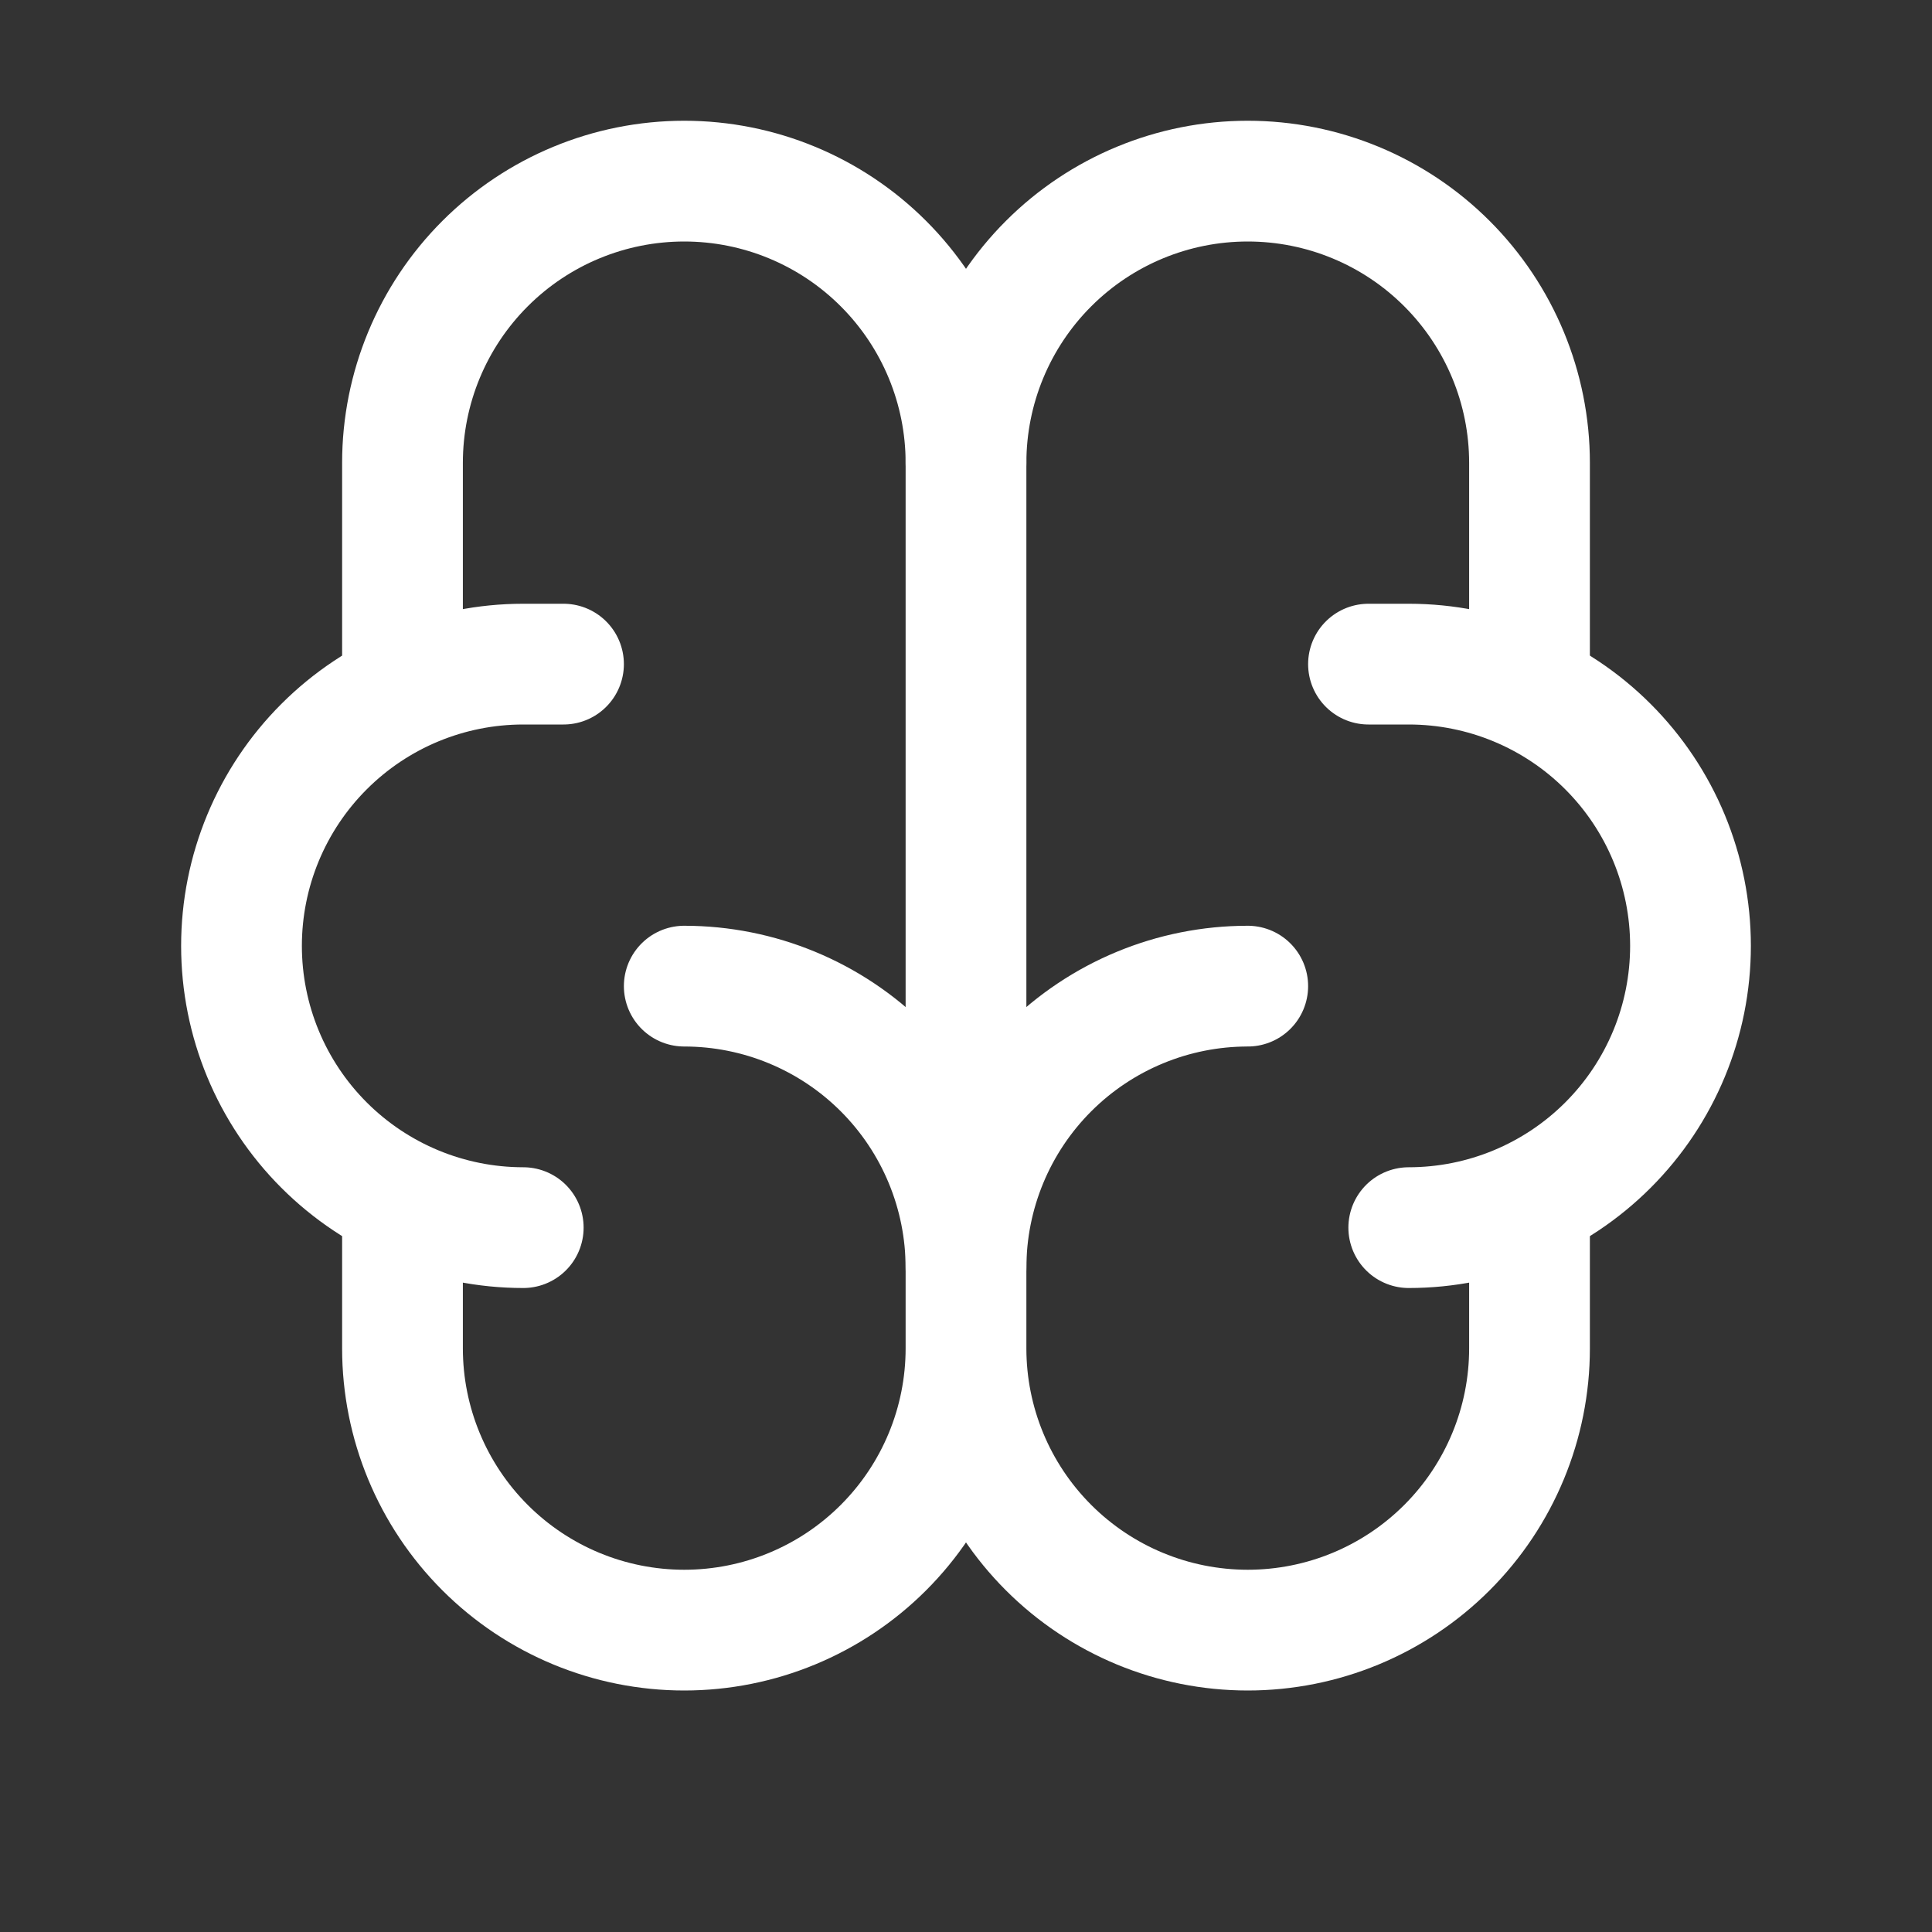
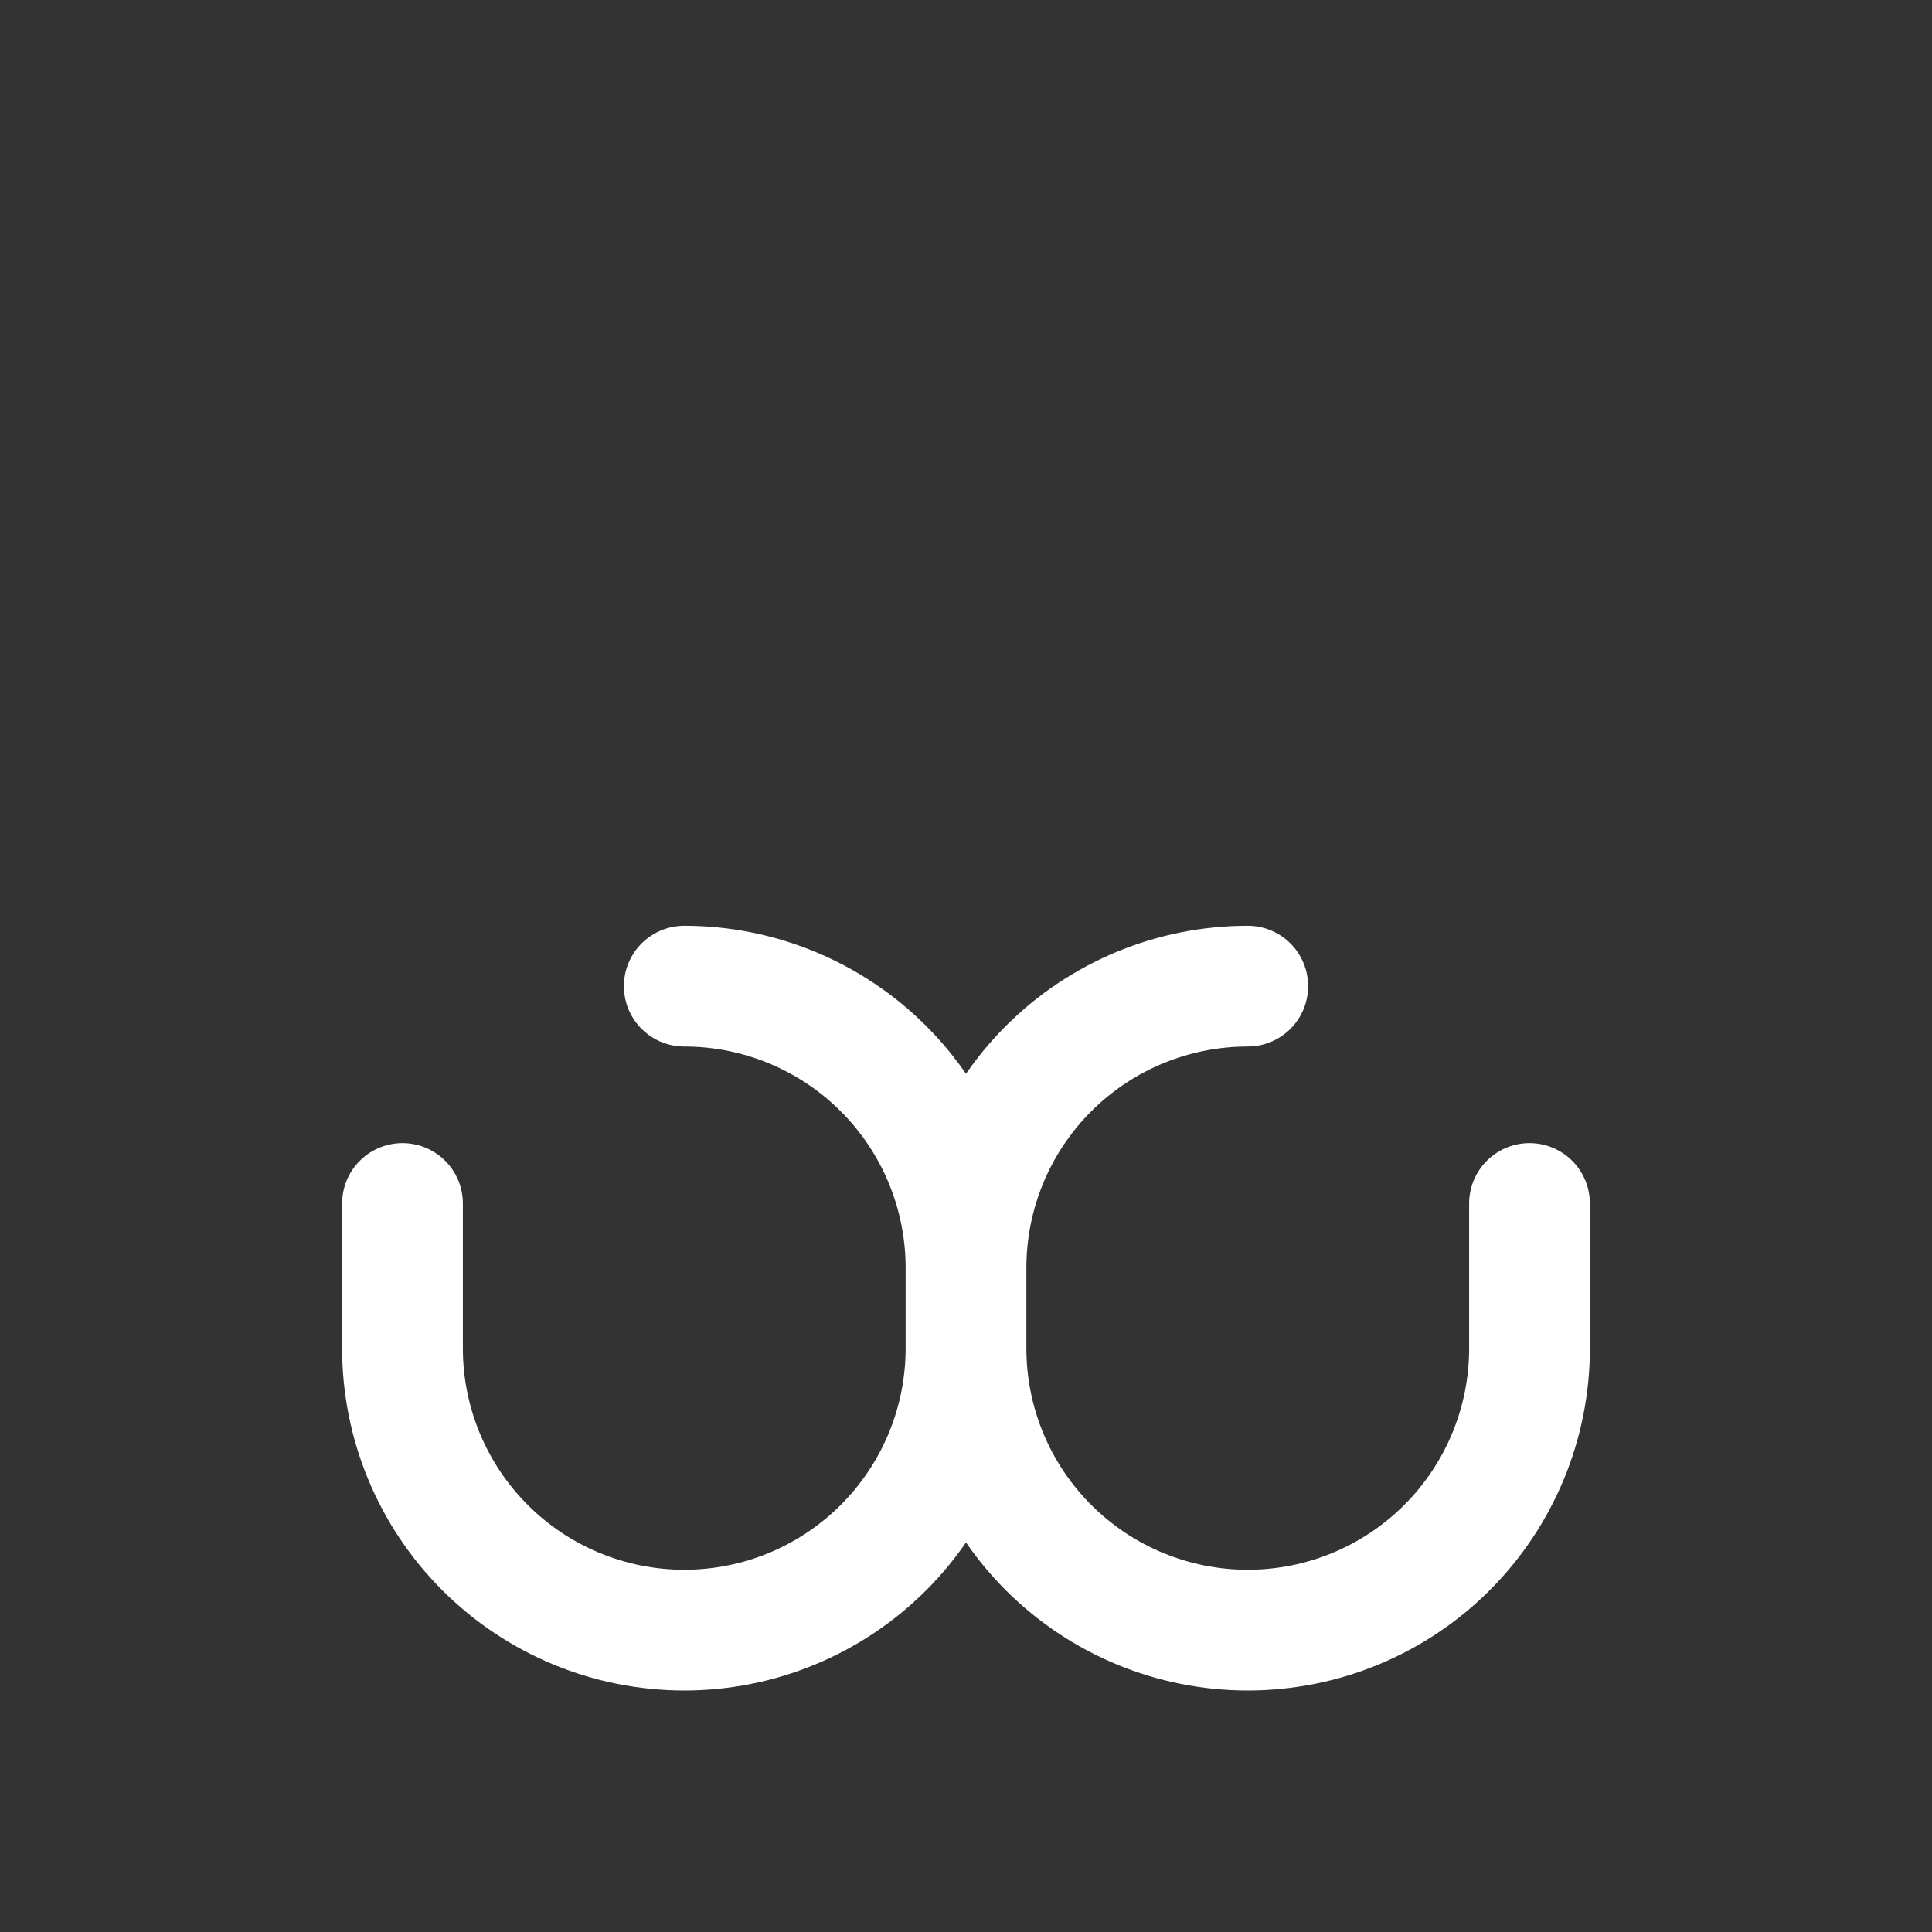
<svg xmlns="http://www.w3.org/2000/svg" width="64" height="64" viewBox="0 0 64 64" fill="none">
  <rect x="0" y="0" width="64" height="64" fill="#333333" stroke="none" />
  <path d="M41.333 32.667C38.858 32.667 36.484 33.65 34.734 35.4C32.983 37.151 32 39.525 32 42M32 42V44.667M32 42C32 39.525 31.017 37.151 29.266 35.4C27.516 33.65 25.142 32.667 22.667 32.667M32 44.667C32 47.142 32.983 49.516 34.734 51.266C36.484 53.017 38.858 54 41.333 54C43.809 54 46.183 53.017 47.933 51.266C49.683 49.516 50.667 47.142 50.667 44.667V39.867M32 44.667C32 47.142 31.017 49.516 29.266 51.266C27.516 53.017 25.142 54 22.667 54C20.191 54 17.817 53.017 16.067 51.266C14.317 49.516 13.333 47.142 13.333 44.667V39.867" stroke="white" stroke-width="4" stroke-linecap="round" stroke-linejoin="round" />
-   <path d="M46.667 40.667C49.142 40.667 51.516 39.683 53.266 37.933C55.017 36.183 56 33.809 56 31.333C56 28.858 55.017 26.484 53.266 24.734C51.516 22.983 49.142 22 46.667 22H45.333" stroke="white" stroke-width="4" stroke-linecap="round" stroke-linejoin="round" />
-   <path d="M50.667 22.8V15.333C50.667 12.858 49.683 10.484 47.933 8.734C46.183 6.983 43.809 6 41.333 6C38.858 6 36.484 6.983 34.734 8.734C32.983 10.484 32 12.858 32 15.333M17.333 40.667C14.858 40.667 12.484 39.683 10.734 37.933C8.983 36.183 8 33.809 8 31.333C8 28.858 8.983 26.484 10.734 24.734C12.484 22.983 14.858 22 17.333 22H18.667" stroke="white" stroke-width="4" stroke-linecap="round" stroke-linejoin="round" />
-   <path d="M13.333 22.8V15.333C13.333 12.858 14.317 10.484 16.067 8.734C17.817 6.983 20.191 6 22.667 6C25.142 6 27.516 6.983 29.266 8.734C31.017 10.484 32 12.858 32 15.333V42" stroke="white" stroke-width="4" stroke-linecap="round" stroke-linejoin="round" />
</svg>